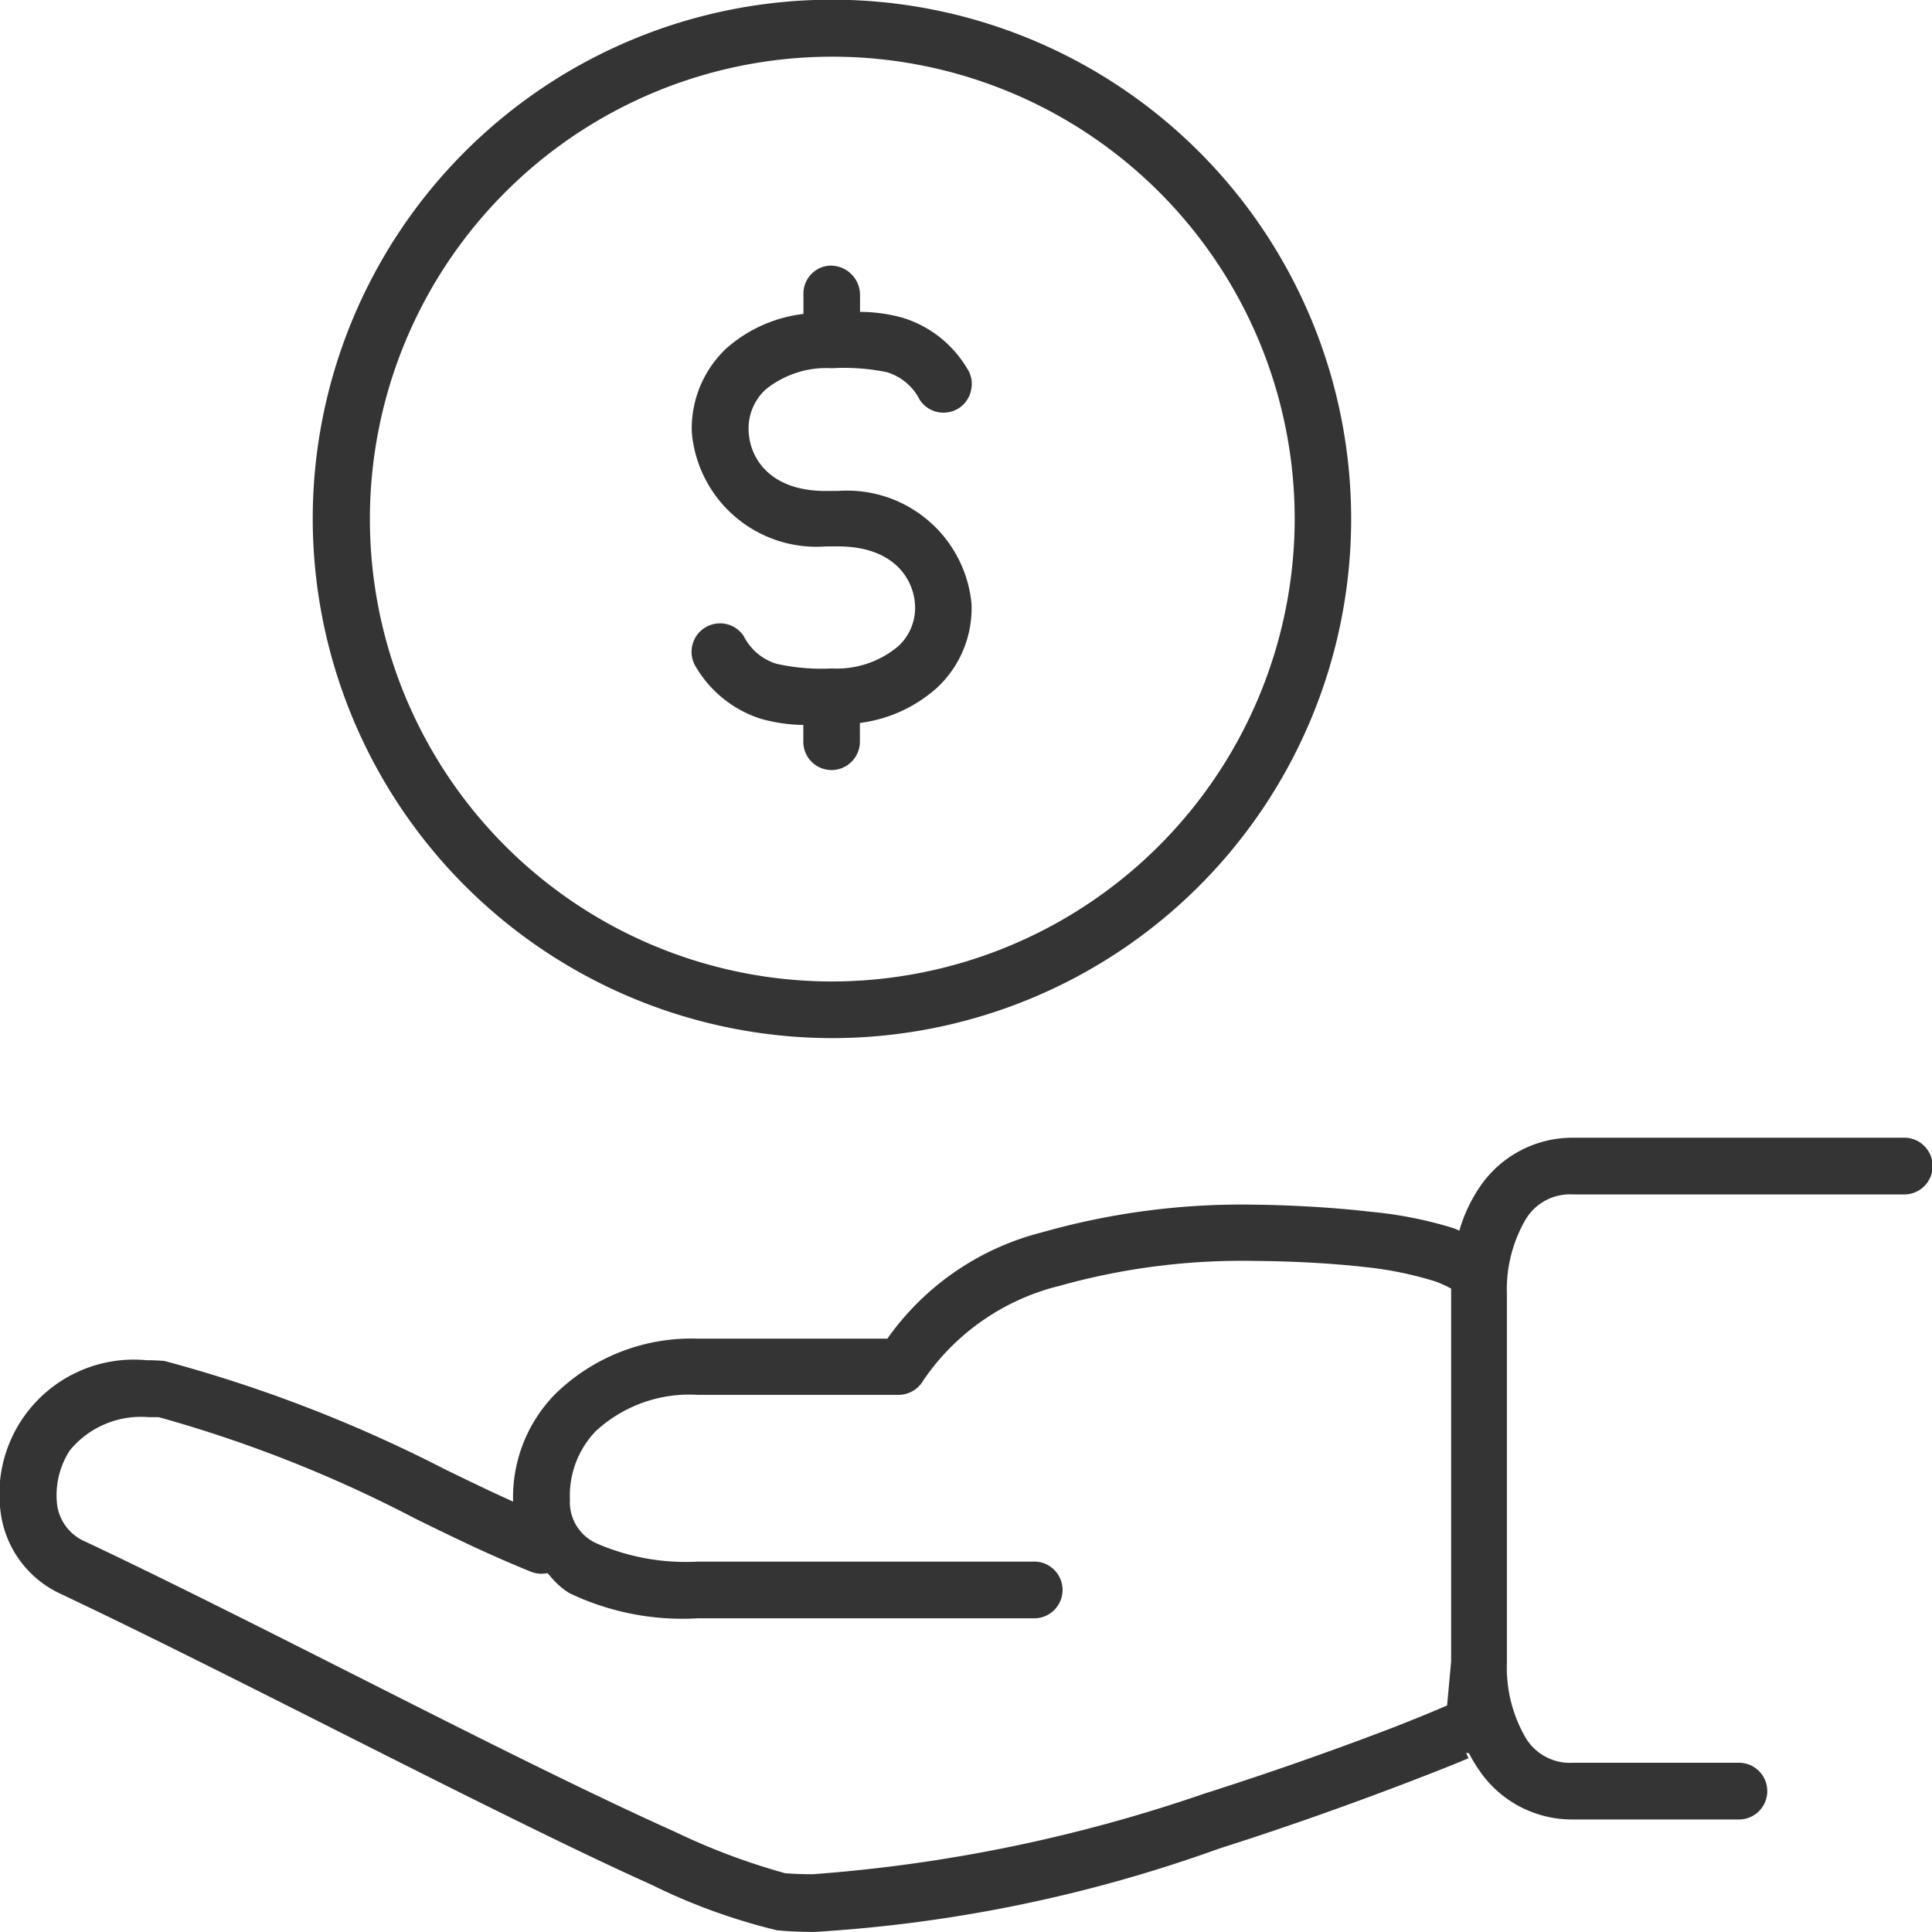
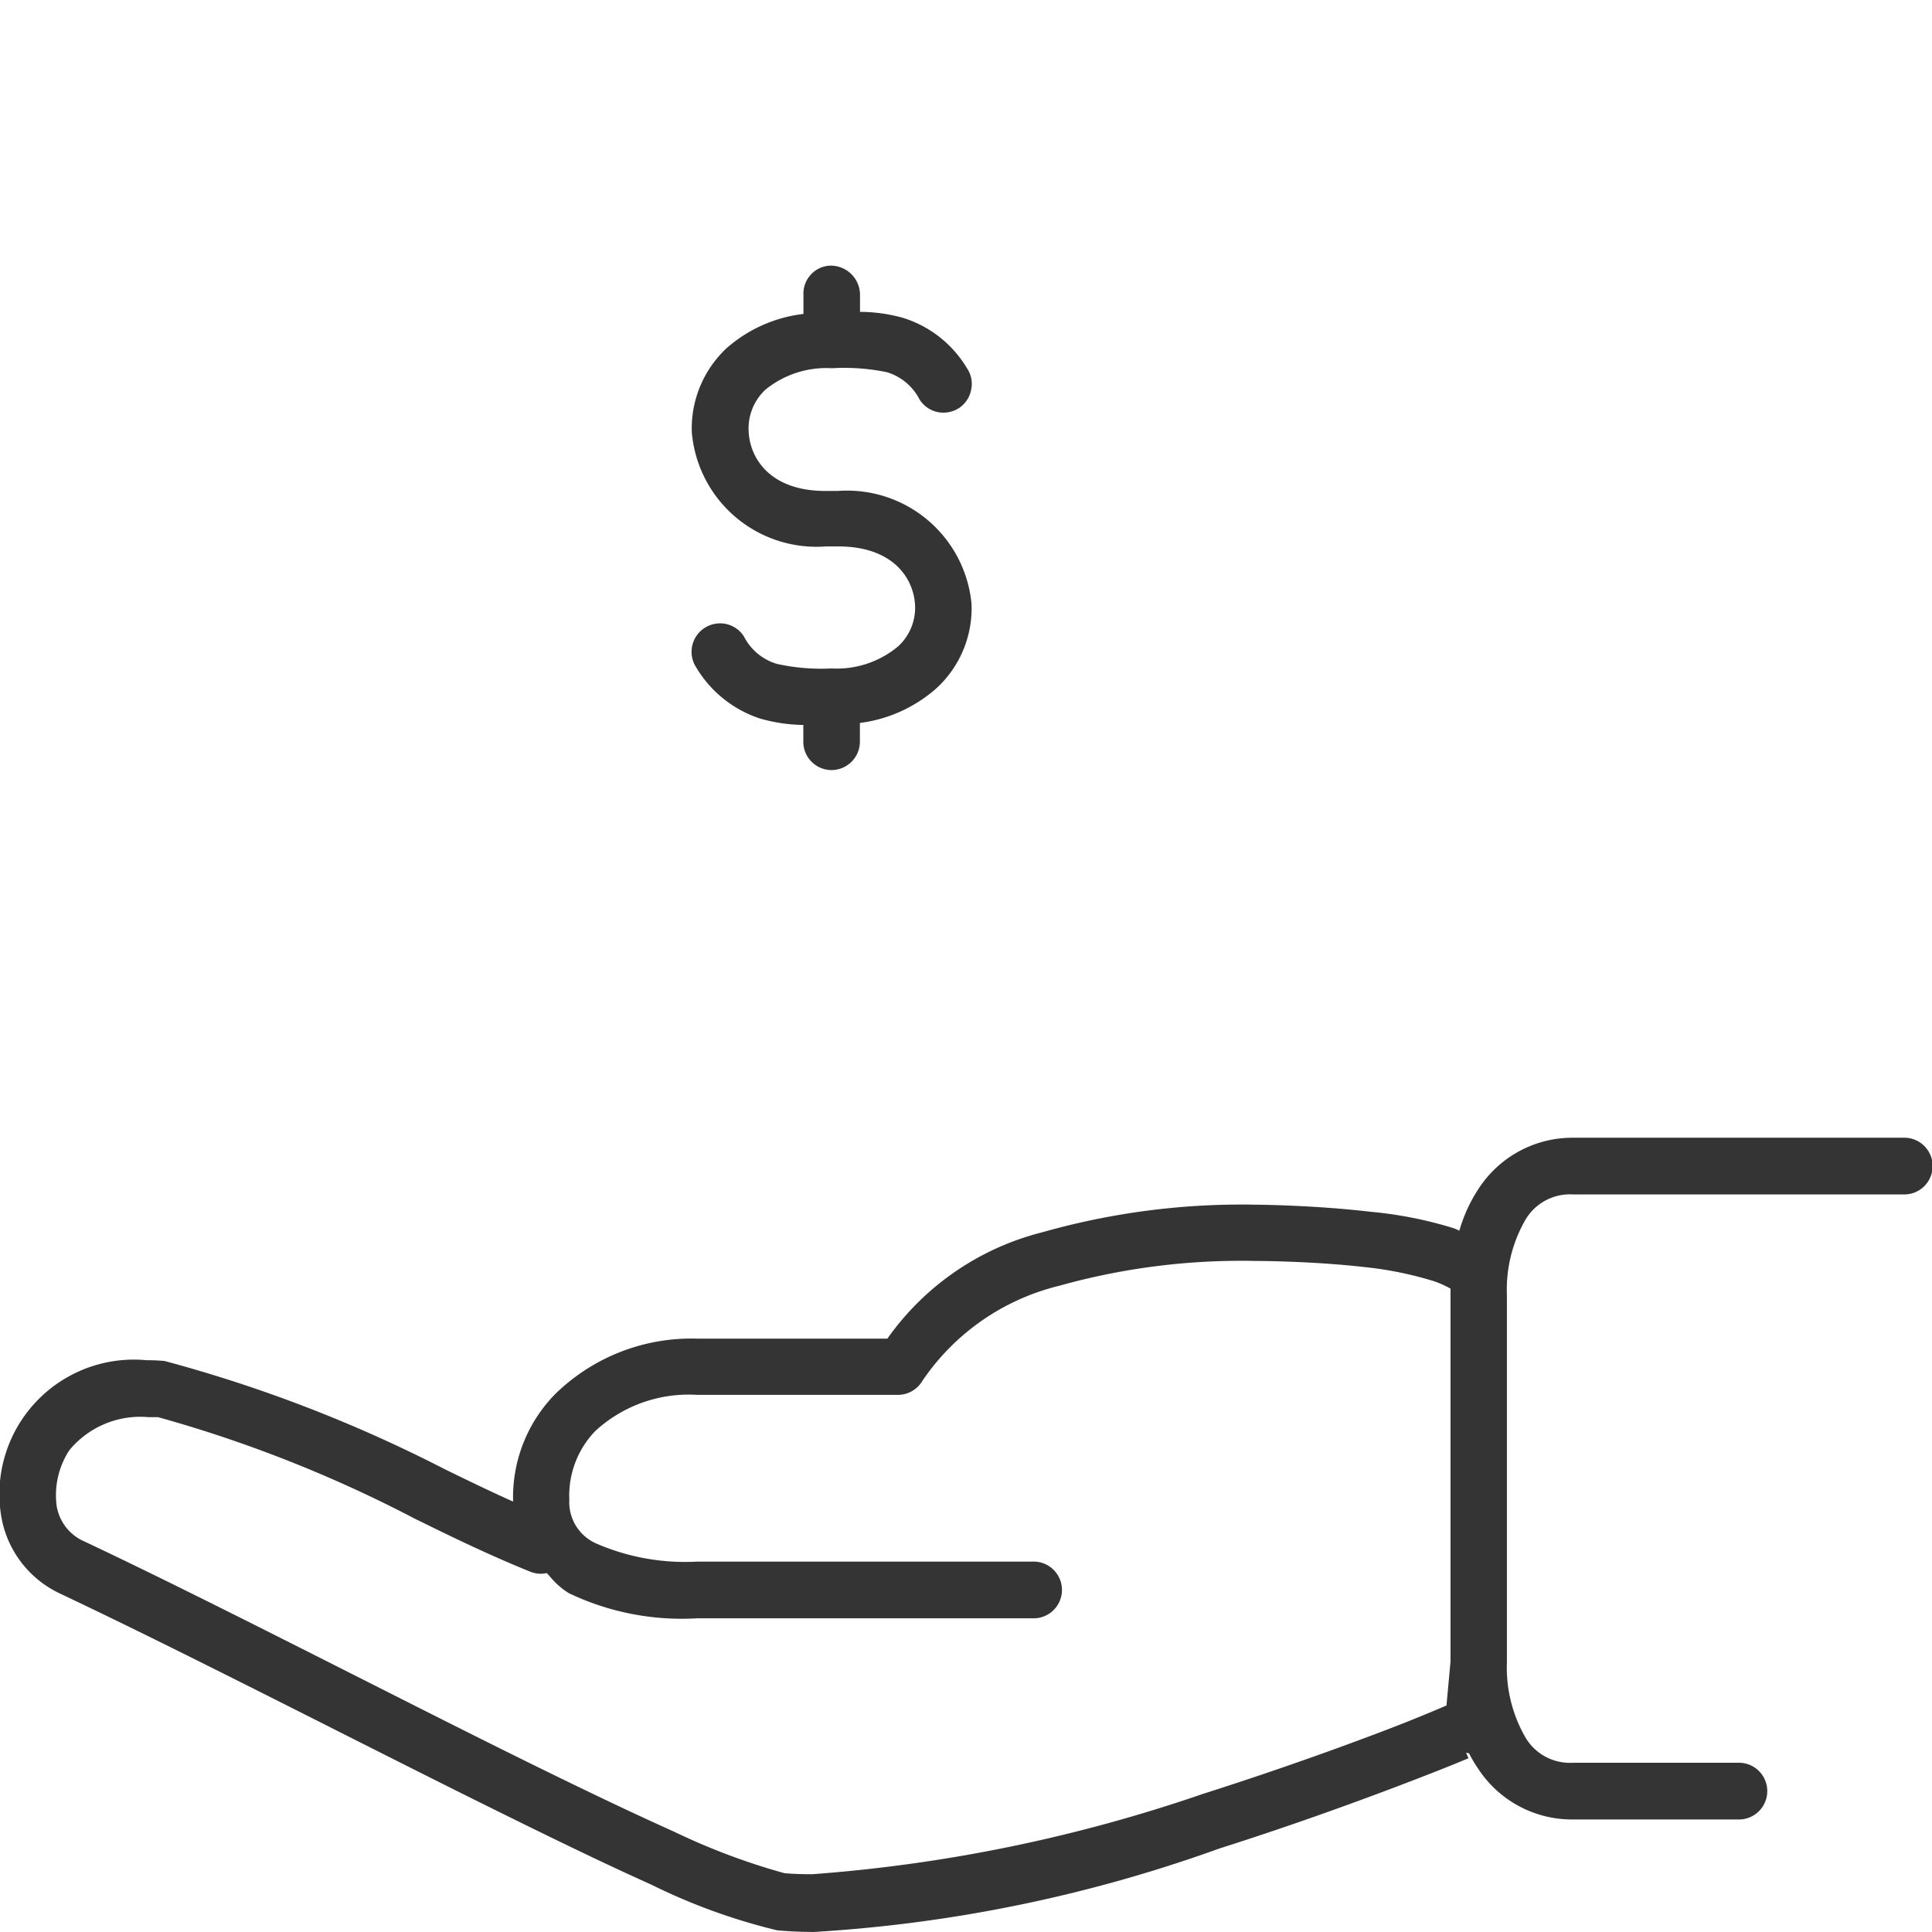
<svg xmlns="http://www.w3.org/2000/svg" width="32.001" height="32" viewBox="0 0 32.001 32">
  <g id="donate" transform="translate(-815.951 -117.684)">
    <path id="Path_30" data-name="Path 30" d="M829.83,125.816l-.208,0c-.909,0-1.253-.535-1.271-.993a.878.878,0,0,1,.28-.686,1.6,1.6,0,0,1,1.1-.354,3.525,3.525,0,0,1,.907.065.9.9,0,0,1,.546.456.467.467,0,0,0,.395.215.479.479,0,0,0,.257-.076.467.467,0,0,0,.2-.3.456.456,0,0,0-.065-.354,1.886,1.886,0,0,0-1.059-.839,2.654,2.654,0,0,0-.716-.1v-.28a.485.485,0,0,0-.528-.484.464.464,0,0,0-.409.48v.318a2.341,2.341,0,0,0-1.275.569,1.82,1.82,0,0,0-.574,1.393,2.073,2.073,0,0,0,2.219,1.889l.208,0c.908,0,1.251.529,1.271.981a.864.864,0,0,1-.282.675,1.583,1.583,0,0,1-1.1.365,3.4,3.4,0,0,1-.908-.076.9.9,0,0,1-.546-.456.468.468,0,0,0-.395-.215.474.474,0,0,0-.256.076.471.471,0,0,0-.14.651,1.933,1.933,0,0,0,1.06.85,2.747,2.747,0,0,0,.716.106v.271a.468.468,0,0,0,.462.476h.007a.471.471,0,0,0,.468-.474v-.306a2.365,2.365,0,0,0,1.275-.581,1.8,1.8,0,0,0,.574-1.393A2.07,2.07,0,0,0,829.83,125.816Z" fill="#343434" />
-     <path id="Path_31" data-name="Path 31" d="M829.731,134.879a8.6,8.6,0,1,0-8.6-8.6A8.612,8.612,0,0,0,829.731,134.879Zm0-.938a7.659,7.659,0,1,1,7.665-7.665A7.675,7.675,0,0,1,829.731,133.941Z" fill="#343434" />
-     <path id="Path_32" data-name="Path 32" d="M847.478,136.529h-5.466a1.854,1.854,0,0,0-1.56.829,2.537,2.537,0,0,0-.329.711.794.794,0,0,0-.1-.043,6.7,6.7,0,0,0-1.374-.271c-.947-.111-1.885-.117-1.9-.117a12.085,12.085,0,0,0-3.53.456,4.481,4.481,0,0,0-2.57,1.763h-3.143a3.224,3.224,0,0,0-2.356.915,2.439,2.439,0,0,0-.7,1.784c-.383-.172-.754-.352-1.133-.537a23.361,23.361,0,0,0-4.64-1.792c-.1-.009-.2-.013-.3-.013a2.227,2.227,0,0,0-2.4,2.616,1.732,1.732,0,0,0,.968,1.249c1.307.618,2.888,1.414,4.468,2.211.766.387,1.532.773,2.266,1.139,1.046.52,2.138,1.058,3.055,1.469a9.968,9.968,0,0,0,2.088.759c.2.018.4.027.616.027a23.963,23.963,0,0,0,6.713-1.383c1.287-.408,2.429-.83,3.161-1.111.406-.156.73-.284.962-.383l-.039-.091h0l.049.01a2.283,2.283,0,0,0,.158.265,1.855,1.855,0,0,0,1.56.83h2.733a.47.47,0,1,0-.006-.939h-2.727a.855.855,0,0,1-.783-.418,2.315,2.315,0,0,1-.308-1.25v-6.078a2.315,2.315,0,0,1,.308-1.25.855.855,0,0,1,.783-.418h5.472a.47.47,0,1,0-.006-.939Zm-29.07,4.628c.059,0,.117,0,.17,0a21.716,21.716,0,0,1,4.25,1.68c.63.31,1.225.6,1.921.882a.469.469,0,0,0,.169.032.505.505,0,0,0,.1-.011l.041.044a1.285,1.285,0,0,0,.323.288,4.335,4.335,0,0,0,2.128.417h5.552a.47.47,0,1,0-.005-.939h-5.547a3.694,3.694,0,0,1-1.673-.3.747.747,0,0,1-.446-.725,1.54,1.54,0,0,1,.429-1.137,2.284,2.284,0,0,1,1.69-.6h3.33a.471.471,0,0,0,.4-.233,3.832,3.832,0,0,1,2.266-1.574,11.189,11.189,0,0,1,3.252-.411c.009,0,.911,0,1.792.1a5.98,5.98,0,0,1,1.168.237,1.716,1.716,0,0,1,.269.121v6.176l-.067.729c-.217.093-.536.227-.933.38-.553.212-1.691.636-3.1,1.084a25.653,25.653,0,0,1-6.472,1.331c-.165,0-.321-.005-.46-.017a10.941,10.941,0,0,1-1.825-.686c-.772-.346-1.757-.818-3.012-1.443-.761-.379-1.557-.782-2.353-1.184-1.55-.783-3.1-1.566-4.4-2.179a.779.779,0,0,1-.465-.588,1.364,1.364,0,0,1,.208-.924A1.524,1.524,0,0,1,818.408,141.157Z" fill="#343434" />
+     <path id="Path_32" data-name="Path 32" d="M847.478,136.529h-5.466a1.854,1.854,0,0,0-1.56.829,2.537,2.537,0,0,0-.329.711.794.794,0,0,0-.1-.043,6.7,6.7,0,0,0-1.374-.271c-.947-.111-1.885-.117-1.9-.117a12.085,12.085,0,0,0-3.53.456,4.481,4.481,0,0,0-2.57,1.763h-3.143a3.224,3.224,0,0,0-2.356.915,2.439,2.439,0,0,0-.7,1.784c-.383-.172-.754-.352-1.133-.537a23.361,23.361,0,0,0-4.64-1.792c-.1-.009-.2-.013-.3-.013a2.227,2.227,0,0,0-2.4,2.616,1.732,1.732,0,0,0,.968,1.249c1.307.618,2.888,1.414,4.468,2.211.766.387,1.532.773,2.266,1.139,1.046.52,2.138,1.058,3.055,1.469a9.968,9.968,0,0,0,2.088.759c.2.018.4.027.616.027a23.963,23.963,0,0,0,6.713-1.383c1.287-.408,2.429-.83,3.161-1.111.406-.156.73-.284.962-.383l-.039-.091h0l.049.01a2.283,2.283,0,0,0,.158.265,1.855,1.855,0,0,0,1.56.83h2.733a.47.47,0,1,0-.006-.939h-2.727a.855.855,0,0,1-.783-.418,2.315,2.315,0,0,1-.308-1.25v-6.078a2.315,2.315,0,0,1,.308-1.25.855.855,0,0,1,.783-.418h5.472a.47.47,0,1,0-.006-.939m-29.07,4.628c.059,0,.117,0,.17,0a21.716,21.716,0,0,1,4.25,1.68c.63.31,1.225.6,1.921.882a.469.469,0,0,0,.169.032.505.505,0,0,0,.1-.011l.041.044a1.285,1.285,0,0,0,.323.288,4.335,4.335,0,0,0,2.128.417h5.552a.47.47,0,1,0-.005-.939h-5.547a3.694,3.694,0,0,1-1.673-.3.747.747,0,0,1-.446-.725,1.54,1.54,0,0,1,.429-1.137,2.284,2.284,0,0,1,1.69-.6h3.33a.471.471,0,0,0,.4-.233,3.832,3.832,0,0,1,2.266-1.574,11.189,11.189,0,0,1,3.252-.411c.009,0,.911,0,1.792.1a5.98,5.98,0,0,1,1.168.237,1.716,1.716,0,0,1,.269.121v6.176l-.067.729c-.217.093-.536.227-.933.38-.553.212-1.691.636-3.1,1.084a25.653,25.653,0,0,1-6.472,1.331c-.165,0-.321-.005-.46-.017a10.941,10.941,0,0,1-1.825-.686c-.772-.346-1.757-.818-3.012-1.443-.761-.379-1.557-.782-2.353-1.184-1.55-.783-3.1-1.566-4.4-2.179a.779.779,0,0,1-.465-.588,1.364,1.364,0,0,1,.208-.924A1.524,1.524,0,0,1,818.408,141.157Z" fill="#343434" />
  </g>
</svg>